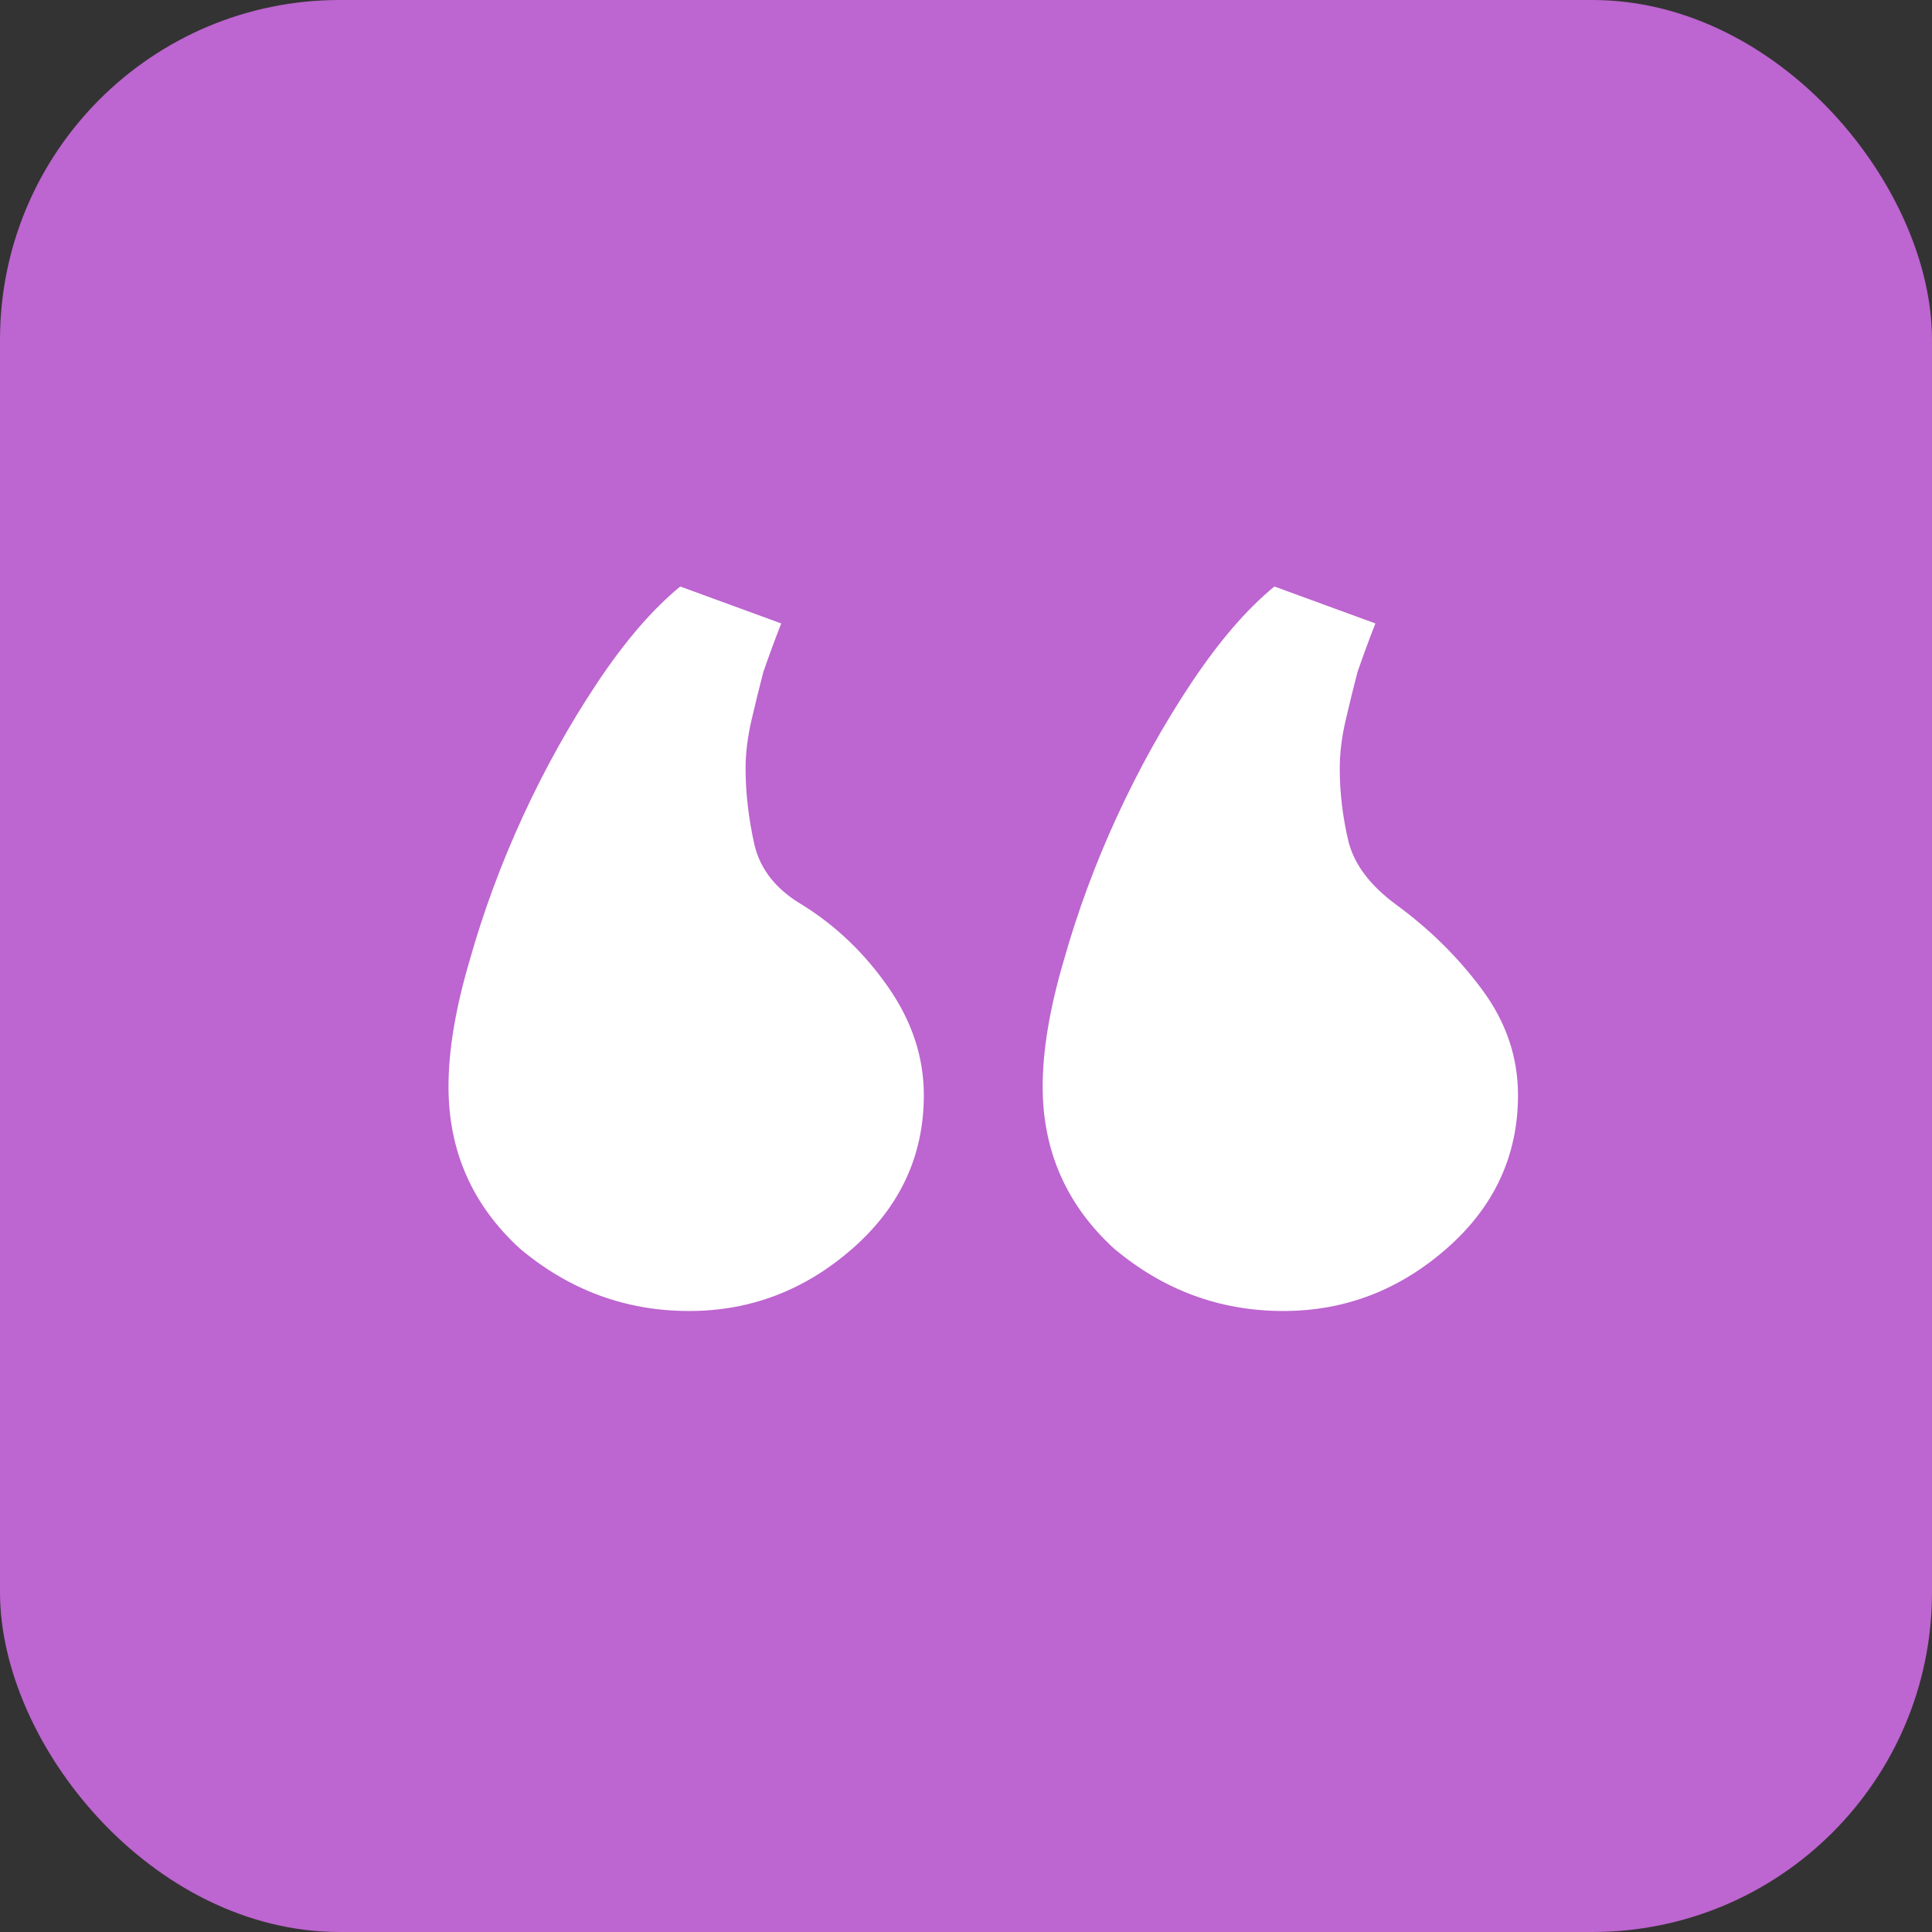
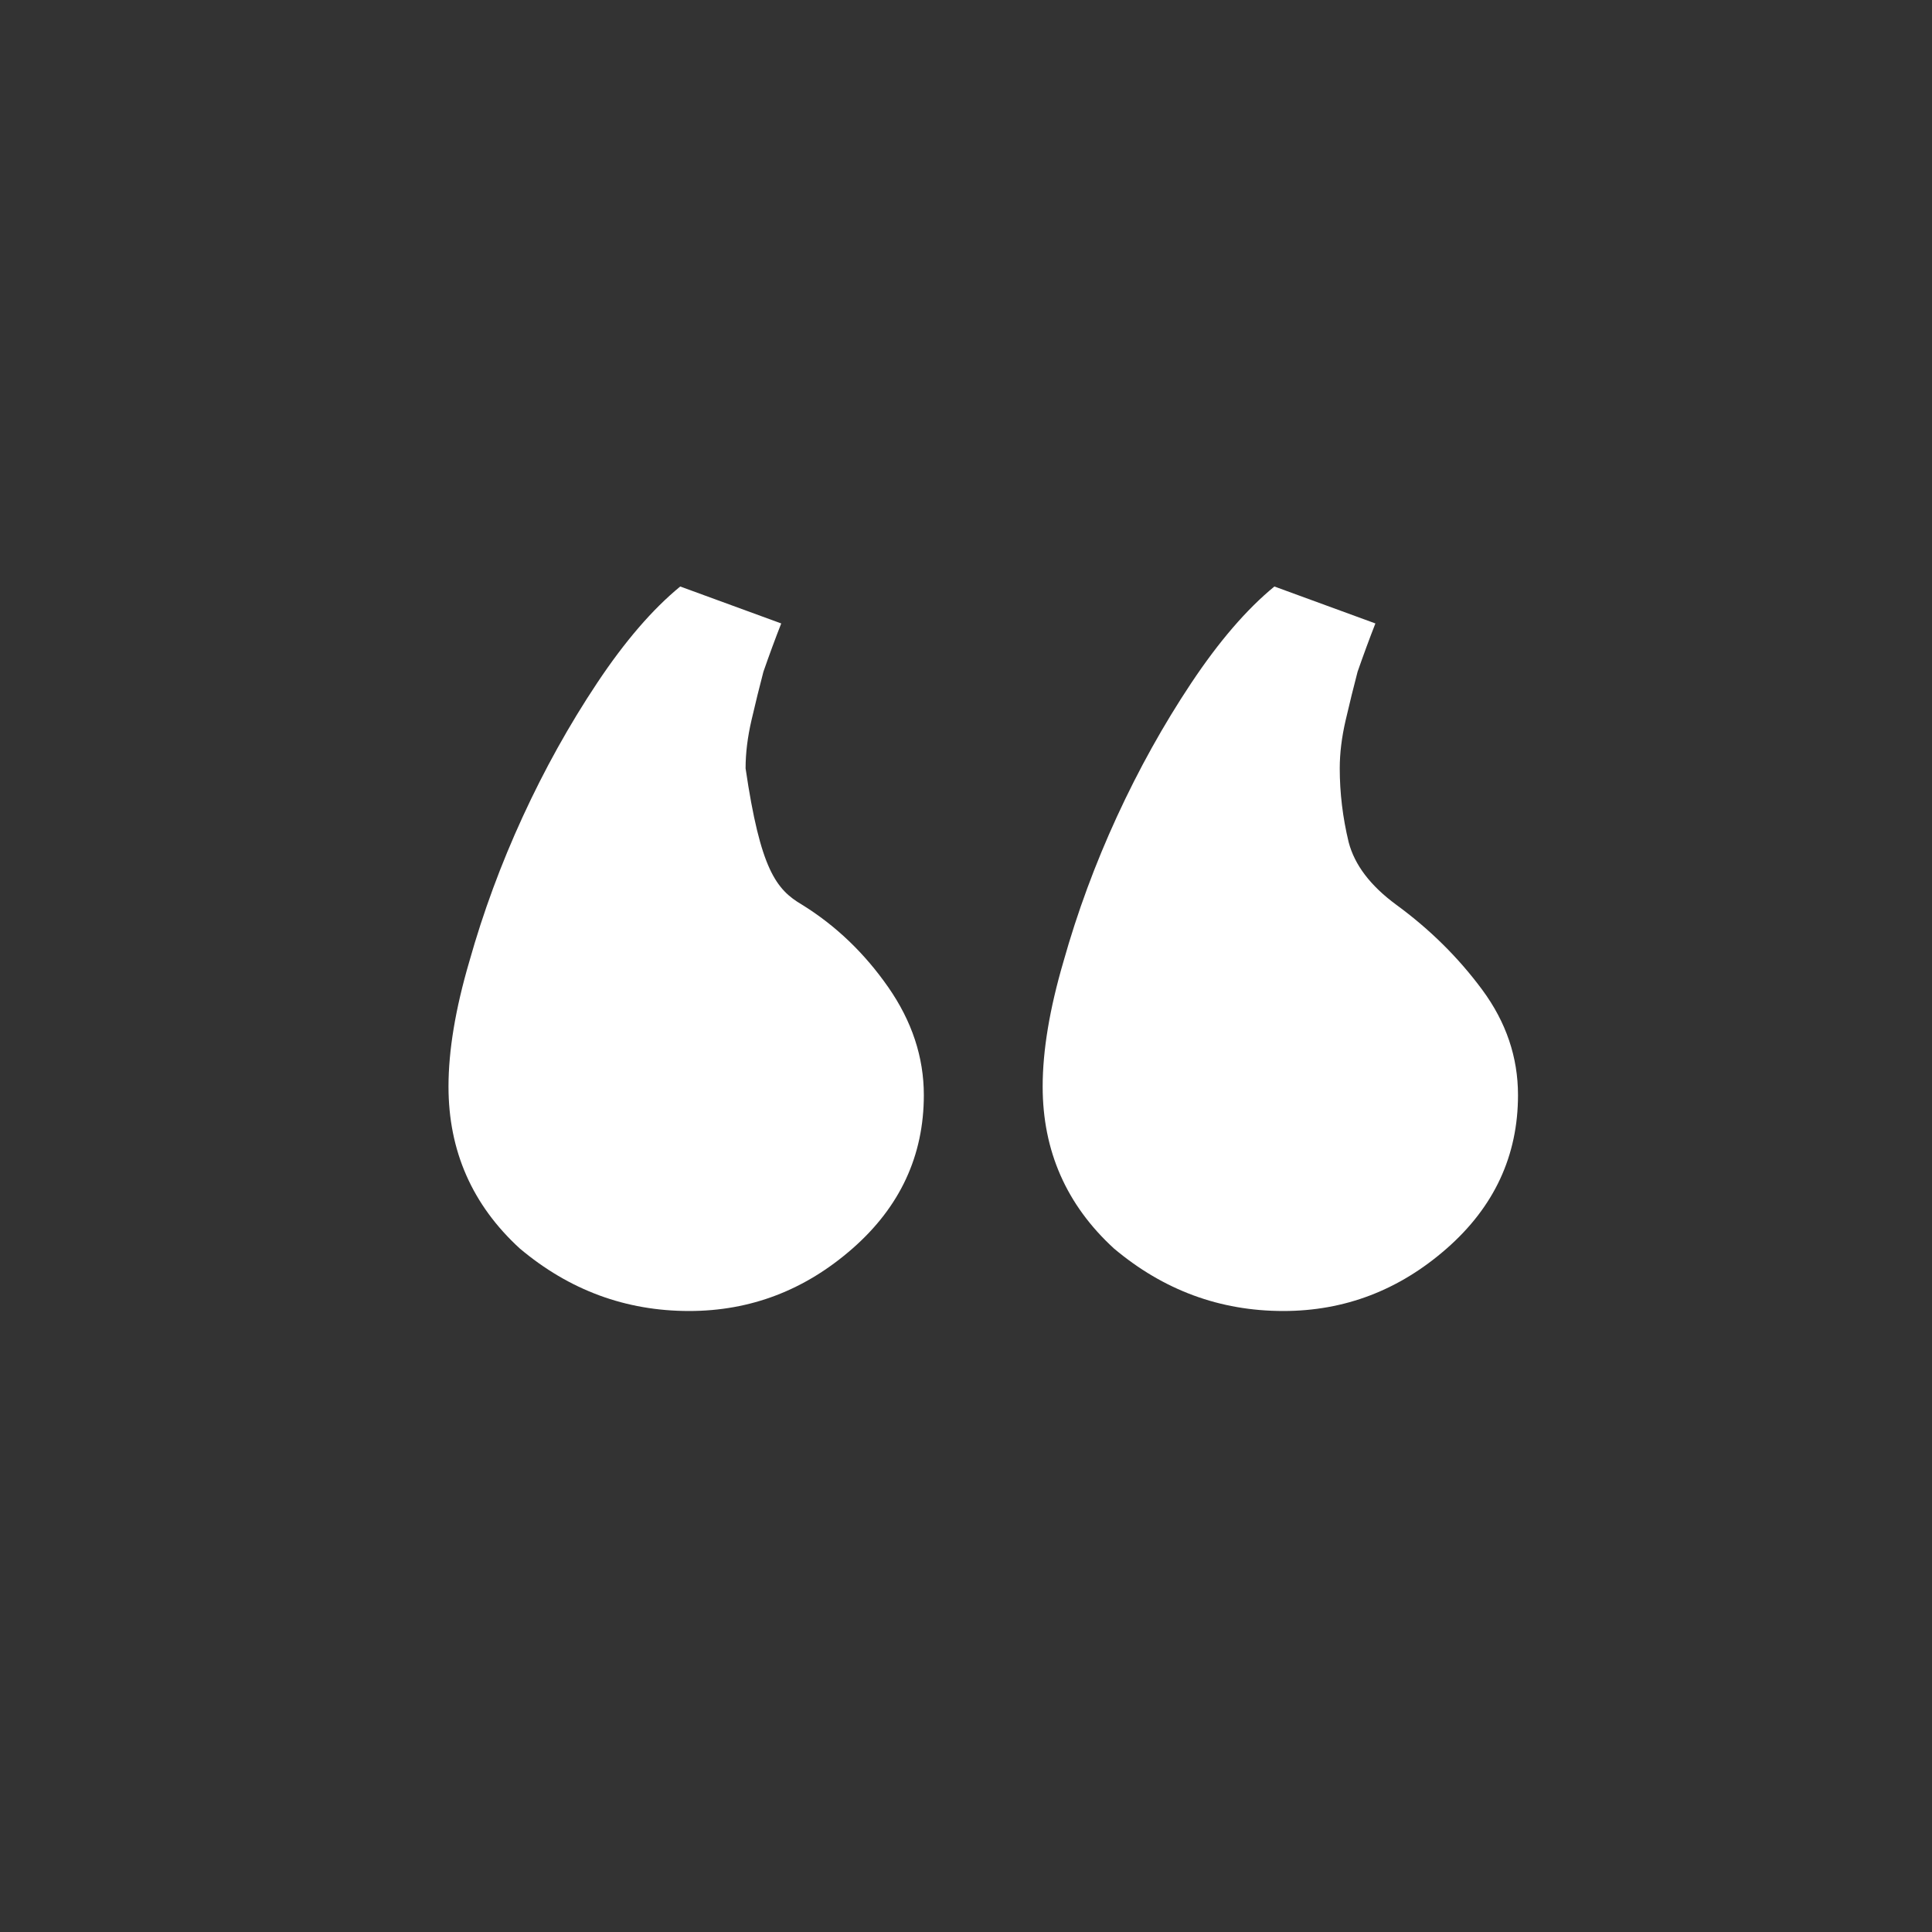
<svg xmlns="http://www.w3.org/2000/svg" width="91" height="91" viewBox="0 0 91 91" fill="none">
  <rect x="0" y="0" width="91" height="91" fill="#333333" stroke="none" />
-   <rect width="91" height="91" rx="16" fill="#BD65D0" />
-   <path d="M36.797 29.365C36.517 30.078 36.237 30.837 35.958 31.64C35.771 32.353 35.584 33.112 35.398 33.915C35.211 34.718 35.118 35.476 35.118 36.19C35.118 37.349 35.258 38.554 35.538 39.803C35.818 40.963 36.564 41.9 37.777 42.613C39.363 43.595 40.715 44.888 41.835 46.494C42.954 48.1 43.514 49.795 43.514 51.579C43.514 54.434 42.394 56.843 40.156 58.806C37.917 60.769 35.351 61.75 32.459 61.75C29.474 61.75 26.816 60.769 24.483 58.806C22.244 56.754 21.125 54.211 21.125 51.178C21.125 49.483 21.451 47.52 22.105 45.29C22.758 42.97 23.597 40.695 24.623 38.465C25.649 36.234 26.816 34.138 28.122 32.175C29.427 30.212 30.734 28.696 32.04 27.625L36.797 29.365ZM64.783 29.365C64.504 30.078 64.224 30.837 63.944 31.64C63.757 32.353 63.571 33.112 63.384 33.915C63.197 34.718 63.104 35.476 63.104 36.19C63.104 37.349 63.244 38.509 63.524 39.669C63.804 40.74 64.55 41.721 65.763 42.613C67.349 43.773 68.701 45.111 69.821 46.628C70.94 48.145 71.5 49.795 71.5 51.579C71.5 54.434 70.381 56.843 68.142 58.806C65.903 60.769 63.337 61.75 60.446 61.75C57.46 61.75 54.802 60.769 52.469 58.806C50.231 56.754 49.111 54.211 49.111 51.178C49.111 49.483 49.438 47.52 50.091 45.29C50.744 42.97 51.583 40.695 52.609 38.465C53.636 36.234 54.802 34.138 56.108 32.175C57.414 30.212 58.72 28.696 60.026 27.625L64.783 29.365Z" fill="white" />
+   <path d="M36.797 29.365C36.517 30.078 36.237 30.837 35.958 31.64C35.771 32.353 35.584 33.112 35.398 33.915C35.211 34.718 35.118 35.476 35.118 36.19C35.818 40.963 36.564 41.9 37.777 42.613C39.363 43.595 40.715 44.888 41.835 46.494C42.954 48.1 43.514 49.795 43.514 51.579C43.514 54.434 42.394 56.843 40.156 58.806C37.917 60.769 35.351 61.75 32.459 61.75C29.474 61.75 26.816 60.769 24.483 58.806C22.244 56.754 21.125 54.211 21.125 51.178C21.125 49.483 21.451 47.52 22.105 45.29C22.758 42.97 23.597 40.695 24.623 38.465C25.649 36.234 26.816 34.138 28.122 32.175C29.427 30.212 30.734 28.696 32.04 27.625L36.797 29.365ZM64.783 29.365C64.504 30.078 64.224 30.837 63.944 31.64C63.757 32.353 63.571 33.112 63.384 33.915C63.197 34.718 63.104 35.476 63.104 36.19C63.104 37.349 63.244 38.509 63.524 39.669C63.804 40.74 64.55 41.721 65.763 42.613C67.349 43.773 68.701 45.111 69.821 46.628C70.94 48.145 71.5 49.795 71.5 51.579C71.5 54.434 70.381 56.843 68.142 58.806C65.903 60.769 63.337 61.75 60.446 61.75C57.46 61.75 54.802 60.769 52.469 58.806C50.231 56.754 49.111 54.211 49.111 51.178C49.111 49.483 49.438 47.52 50.091 45.29C50.744 42.97 51.583 40.695 52.609 38.465C53.636 36.234 54.802 34.138 56.108 32.175C57.414 30.212 58.72 28.696 60.026 27.625L64.783 29.365Z" fill="white" />
</svg>